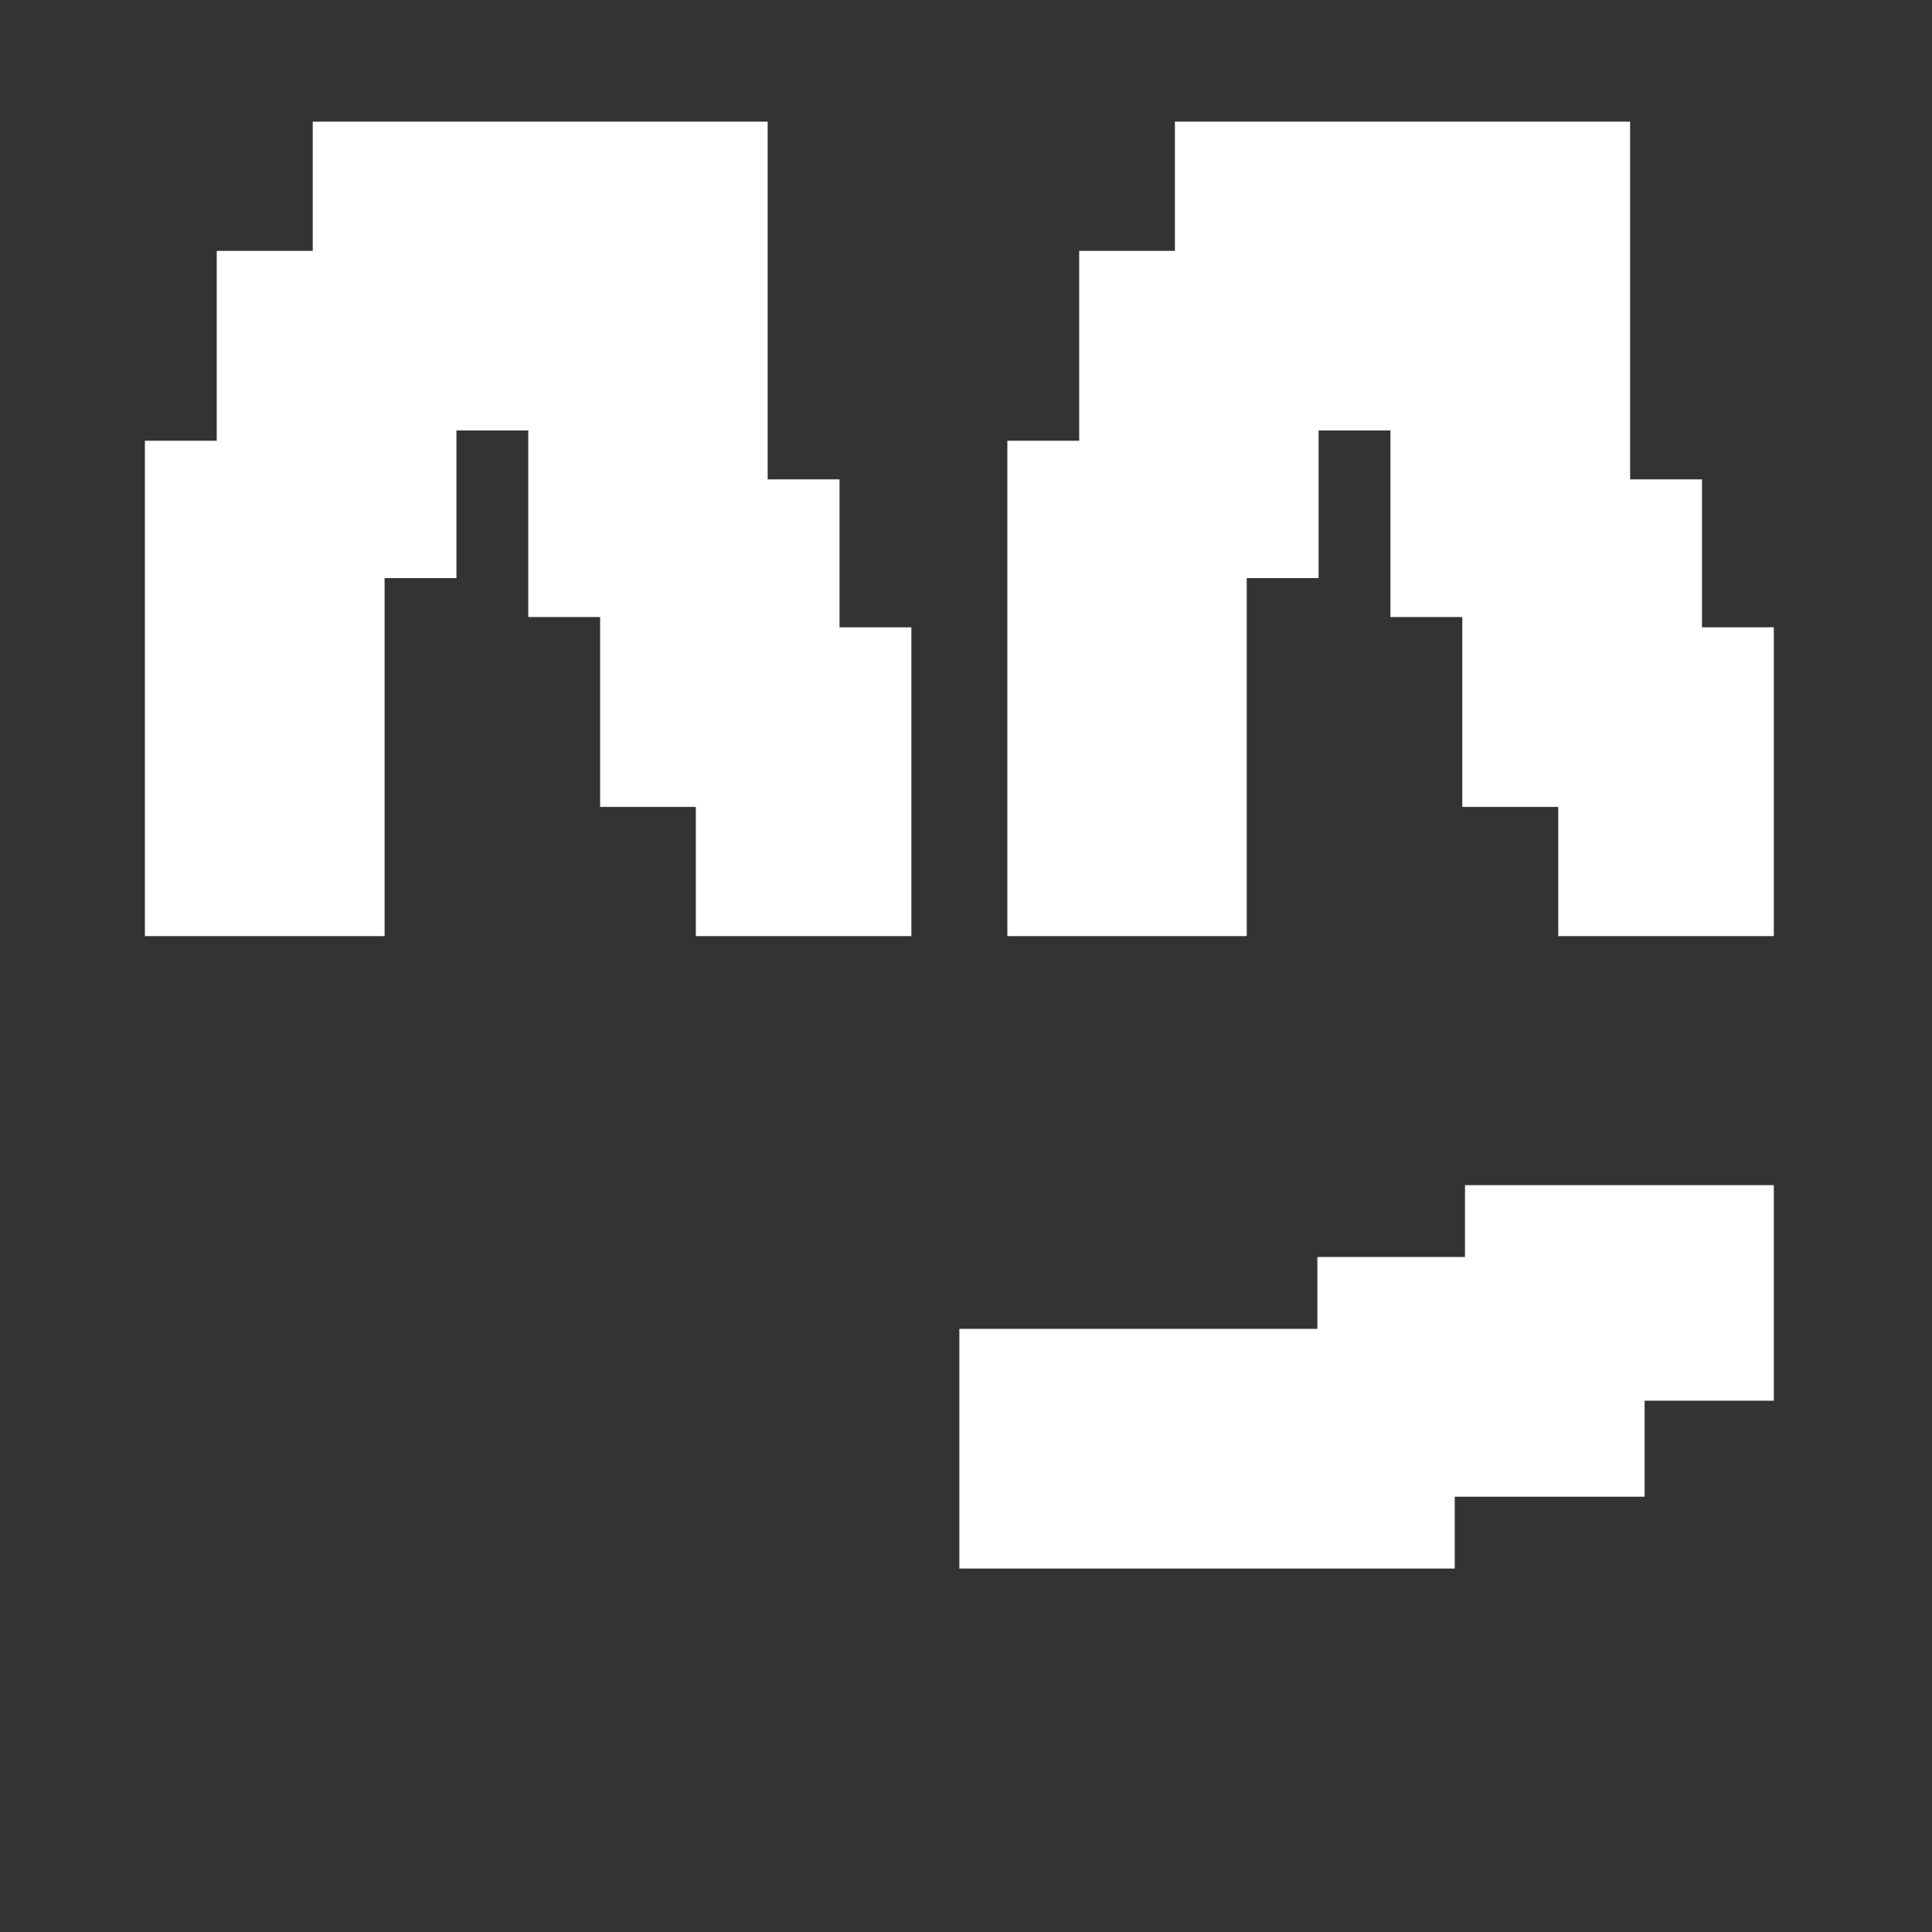
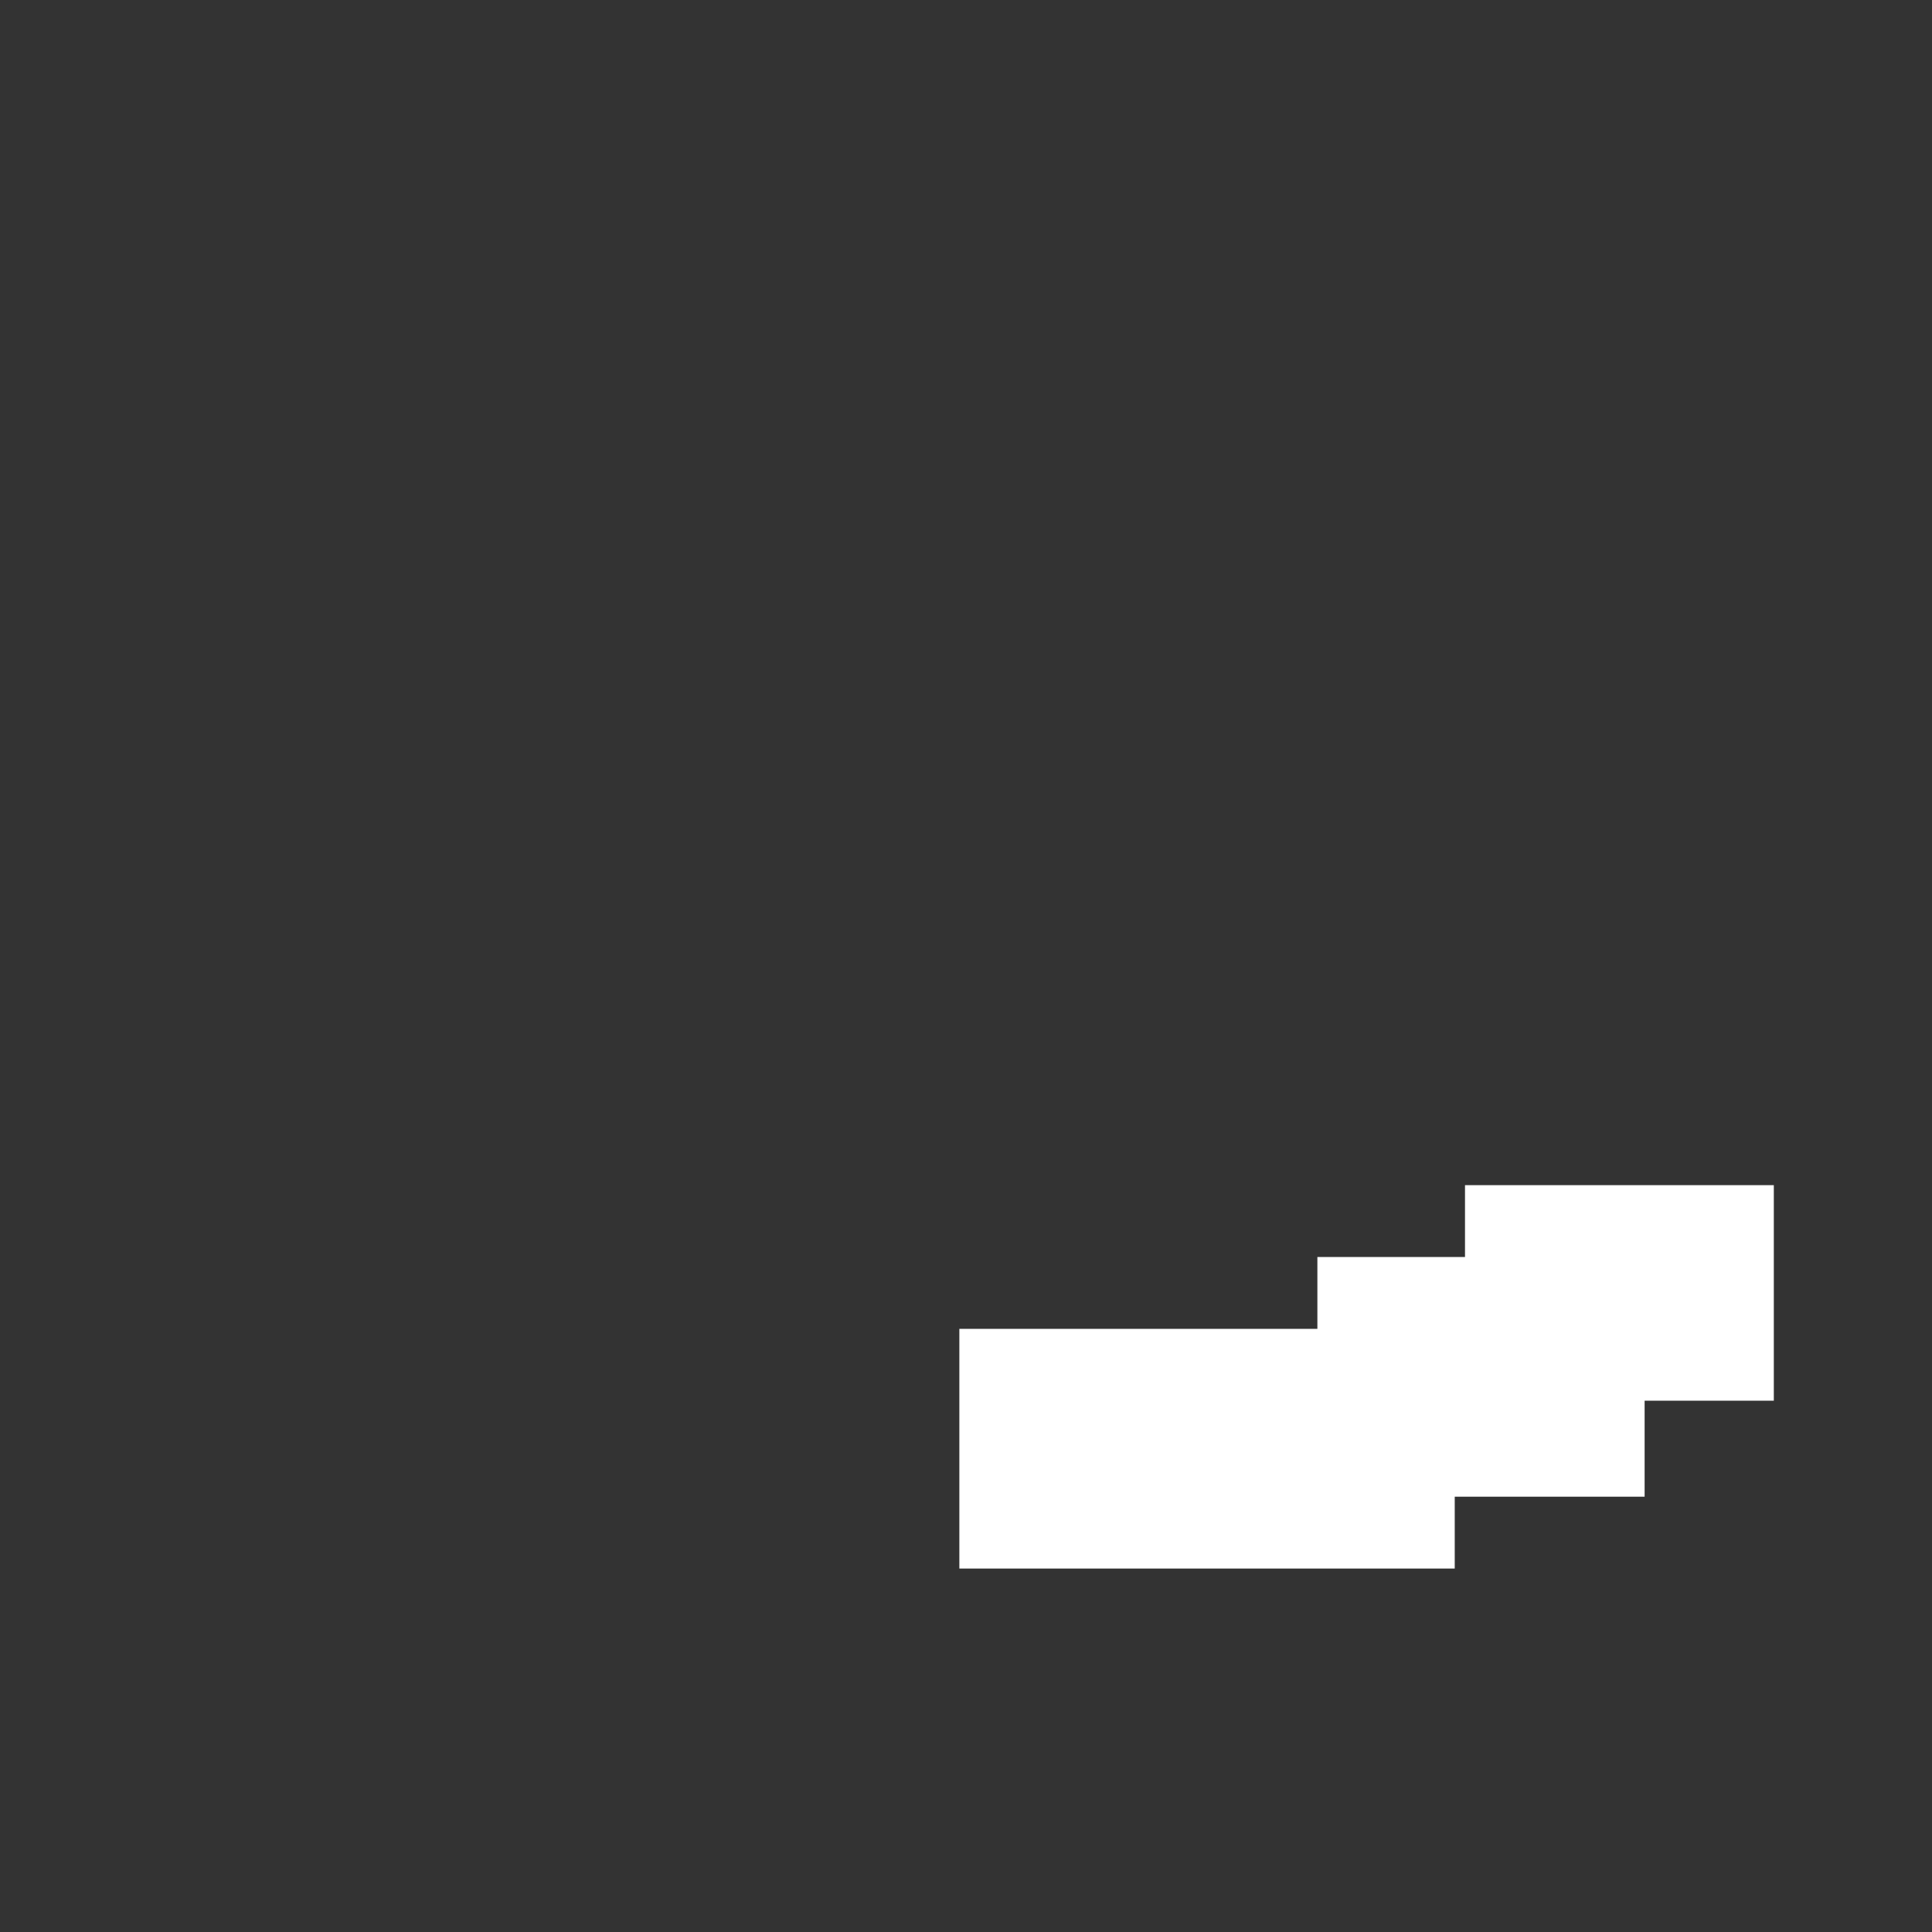
<svg xmlns="http://www.w3.org/2000/svg" xmlns:ns1="http://sodipodi.sourceforge.net/DTD/sodipodi-0.dtd" xmlns:ns2="http://www.inkscape.org/namespaces/inkscape" id="Ebene_1" data-name="Ebene 1" viewBox="0 0 64 64" width="64" height="64" version="1.1" ns1:docname="clippy_2.svg" ns2:version="1.3.2 (091e20ef0f, 2023-11-25)">
  <rect x="0" y="0" width="64" height="64" fill="#333333" stroke="none" />
  <ns1:namedview id="namedview3" pagecolor="#ffffff" bordercolor="#000000" borderopacity="0.25" ns2:showpageshadow="2" ns2:pageopacity="0.0" ns2:pagecheckerboard="0" ns2:deskcolor="#d1d1d1" ns2:zoom="14.53125" ns2:cx="31.965591" ns2:cy="32" ns2:window-width="1920" ns2:window-height="1173" ns2:window-x="1920" ns2:window-y="0" ns2:window-maximized="1" ns2:current-layer="Ebene_1" />
  <defs id="defs1">
    <style id="style1">
      .cls-1 {
        fill: #000;
        stroke-width: 0px;
      }
    </style>
  </defs>
  <polygon class="cls-1" points="58.76 39.26 58.76 46.4 54.48 46.4 54.48 49.58 48.19 49.58 48.19 51.96 31.78 51.96 31.78 44.02 43.64 44.02 43.64 41.64 48.53 41.64 48.53 39.26 58.76 39.26" id="polygon1" style="fill:#ffffff" />
  <g id="g3" style="fill:#ffffff">
-     <polygon class="cls-1" points="27.81 15.88 25.43 15.88 25.43 4.03 17.5 4.03 10.36 4.03 10.36 8.31 7.18 8.31 7.18 14.6 4.8 14.6 4.8 31.01 12.74 31.01 12.74 19.15 15.12 19.15 15.12 14.26 17.5 14.26 17.5 20.44 19.88 20.44 19.88 26.73 23.05 26.73 23.05 31.01 30.19 31.01 30.19 20.78 27.81 20.78 27.81 15.88" id="polygon2" style="fill:#ffffff" />
-     <polygon class="cls-1" points="56.38 20.78 56.38 15.88 54 15.88 54 4.03 46.06 4.03 38.92 4.03 38.92 8.31 35.75 8.31 35.75 14.6 33.37 14.6 33.37 31.01 41.3 31.01 41.3 19.15 43.68 19.15 43.68 14.26 46.06 14.26 46.06 20.44 48.44 20.44 48.44 26.73 51.62 26.73 51.62 31.01 58.76 31.01 58.76 20.78 56.38 20.78" id="polygon3" style="fill:#ffffff" />
-   </g>
+     </g>
</svg>